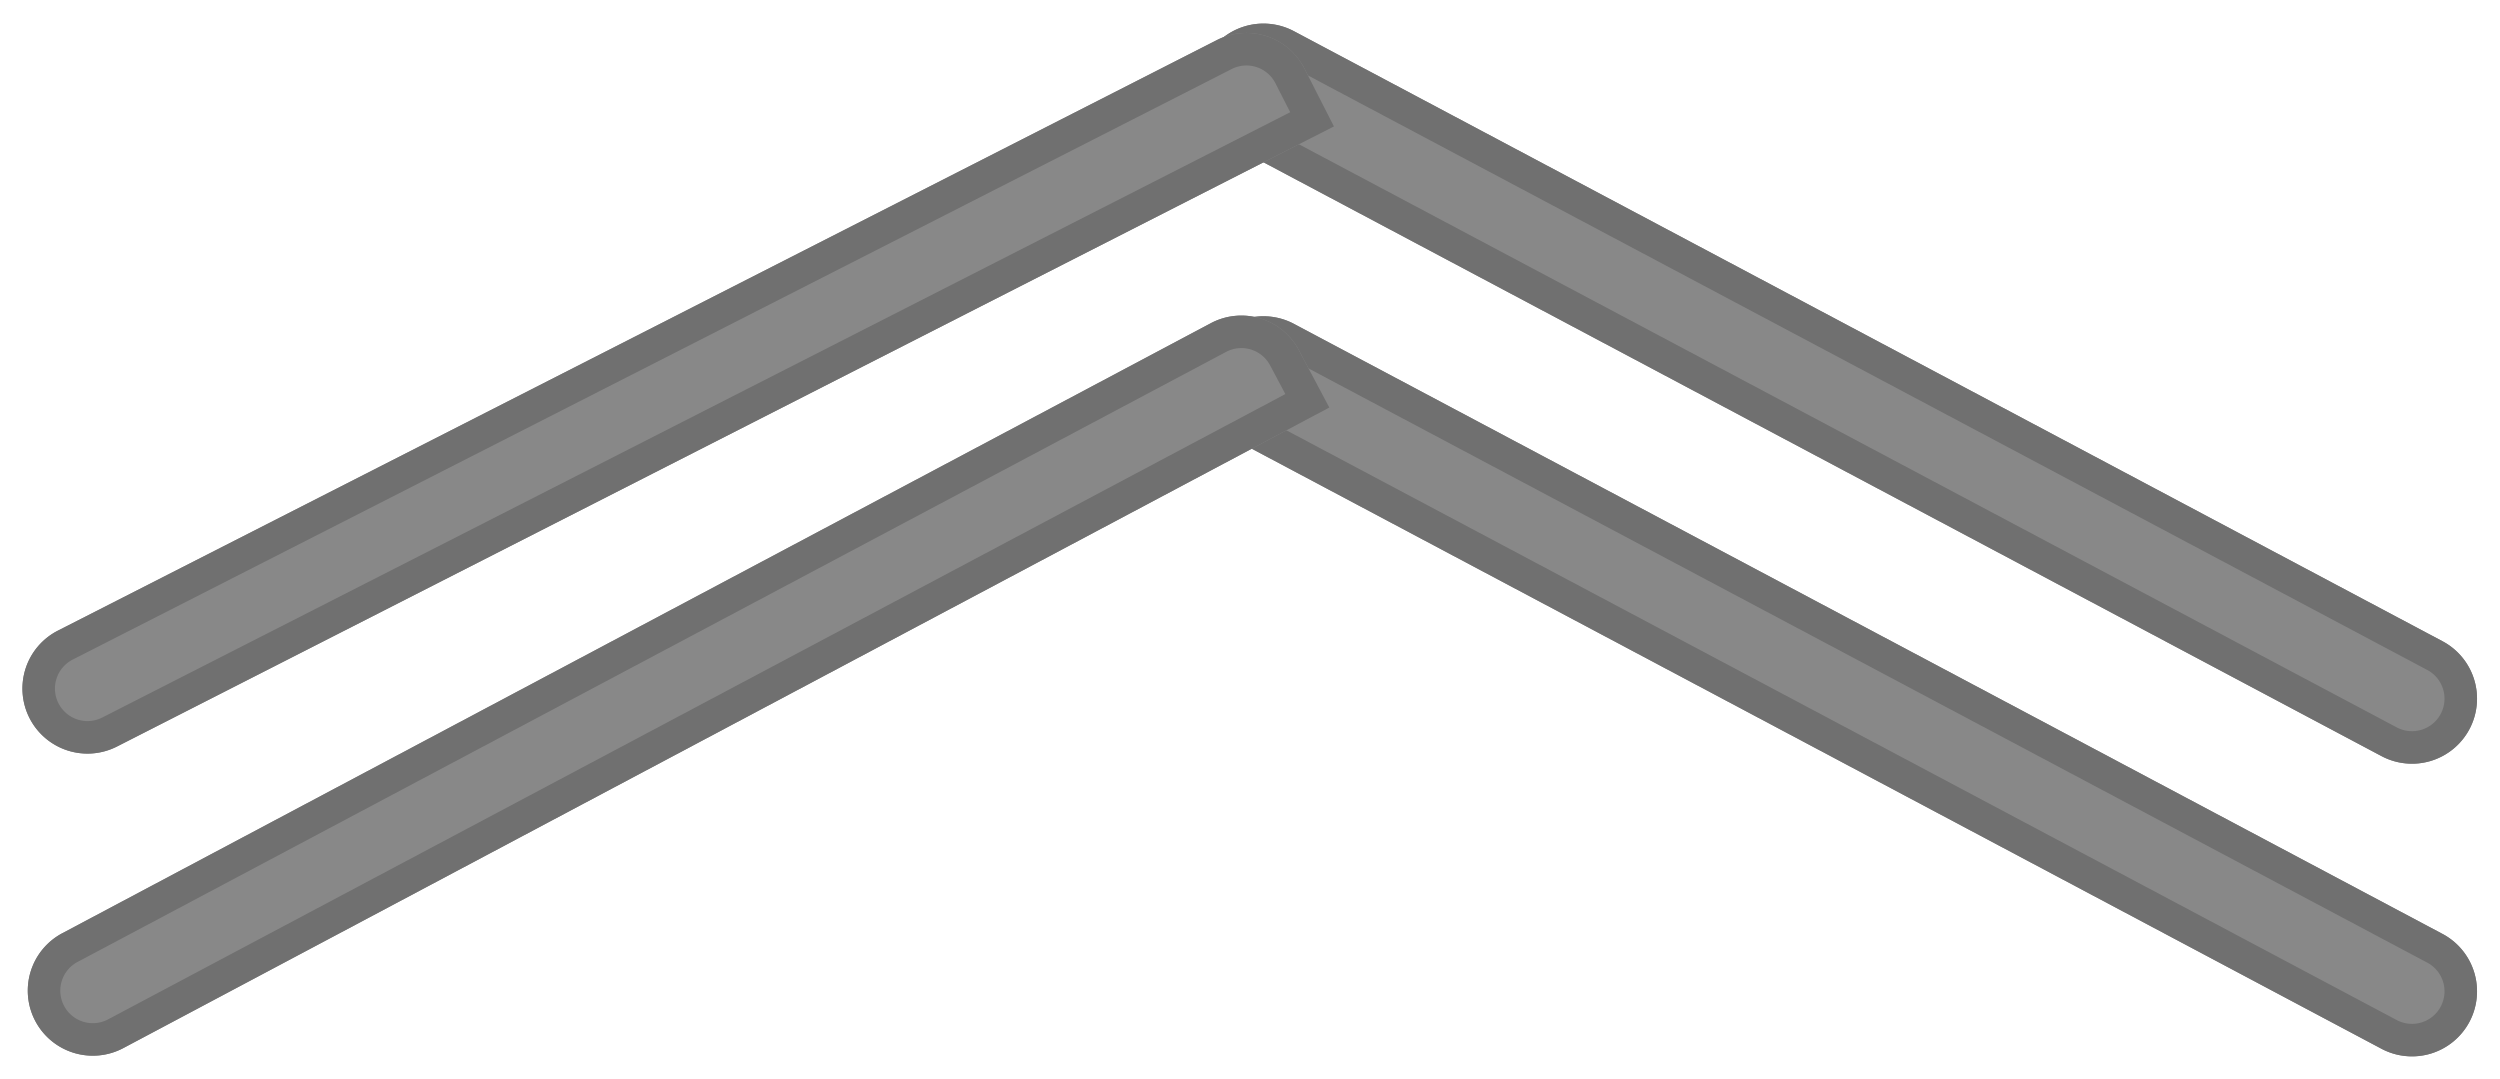
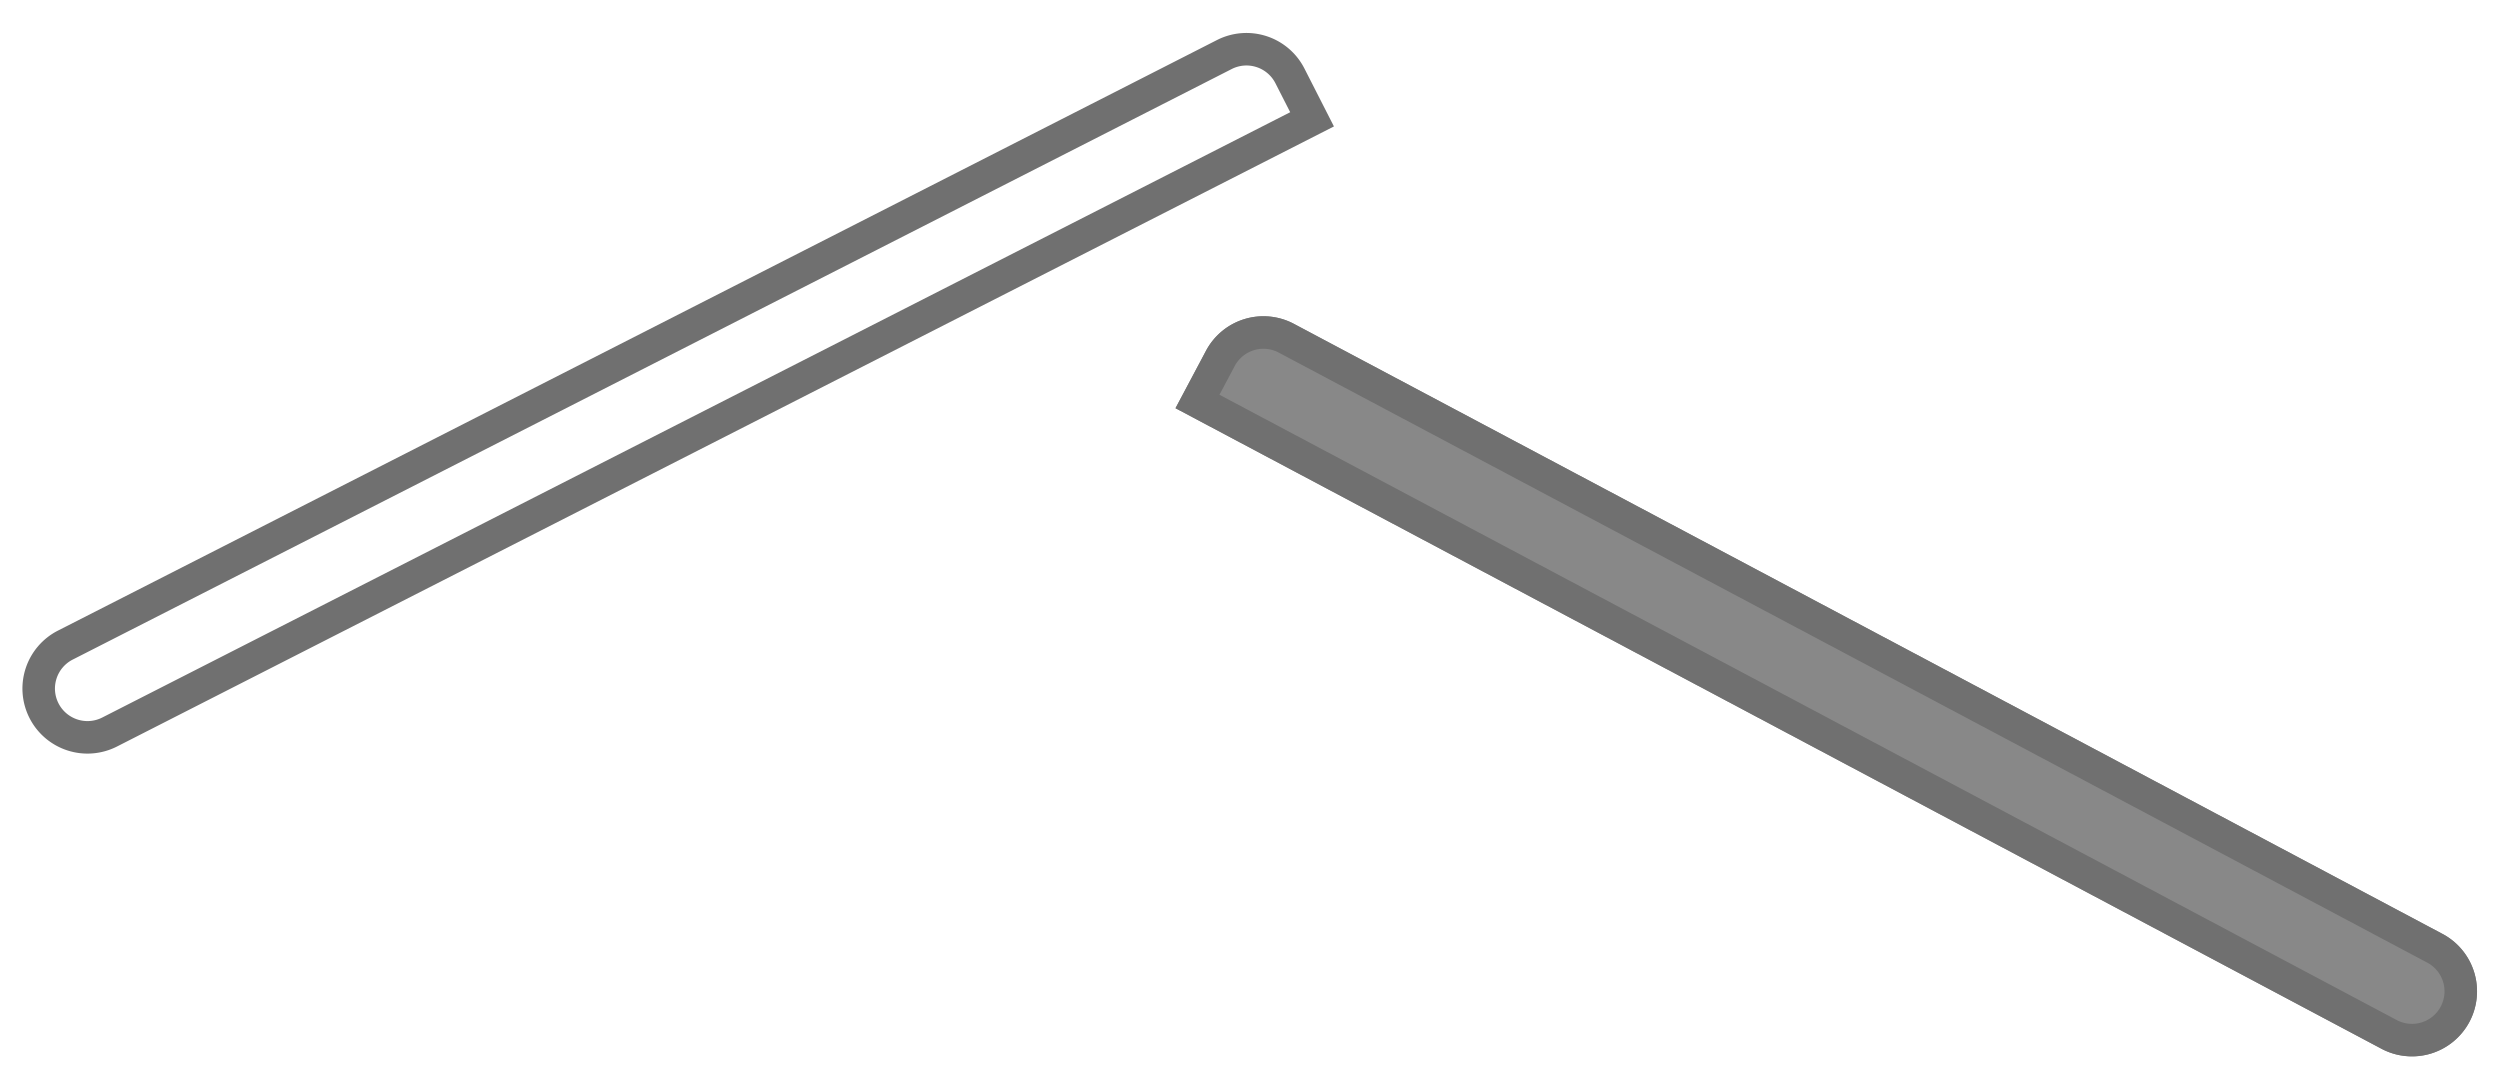
<svg xmlns="http://www.w3.org/2000/svg" width="76.878" height="33.189" viewBox="0 0 76.878 33.189">
  <g id="menu-up" transform="translate(-412.49 483.498) rotate(180)">
    <g id="Group_3" data-name="Group 3">
      <g id="Rectangle_9" data-name="Rectangle 9" transform="matrix(0.883, 0.469, -0.469, 0.883, -487.49, 459.309)" fill="#888" stroke="#707070" stroke-width="1">
-         <path d="M2,0H44a0,0,0,0,1,0,0V2a2,2,0,0,1-2,2H2A2,2,0,0,1,0,2V2A2,2,0,0,1,2,0Z" stroke="none" />
-         <path d="M2,.5H43.5a0,0,0,0,1,0,0V2A1.5,1.5,0,0,1,42,3.5H2A1.5,1.5,0,0,1,.5,2V2A1.5,1.5,0,0,1,2,.5Z" fill="none" />
-       </g>
+         </g>
      <g id="Rectangle_10" data-name="Rectangle 10" transform="matrix(0.891, -0.454, 0.454, 0.891, -453.51, 479.61)" fill="#888" stroke="#707070" stroke-width="1">
-         <path d="M0,0H42a2,2,0,0,1,2,2V2a2,2,0,0,1-2,2H2A2,2,0,0,1,0,2V0A0,0,0,0,1,0,0Z" stroke="none" />
        <path d="M.5.5H42A1.5,1.5,0,0,1,43.5,2V2A1.5,1.5,0,0,1,42,3.5H2A1.5,1.5,0,0,1,.5,2V.5A0,0,0,0,1,.5.5Z" fill="none" />
      </g>
    </g>
    <g id="Group_4" data-name="Group 4" transform="translate(0 -8)">
      <g id="Rectangle_9-2" data-name="Rectangle 9" transform="matrix(0.883, 0.469, -0.469, 0.883, -487.49, 458.309)" fill="#888" stroke="#707070" stroke-width="1">
        <path d="M2,0H44a0,0,0,0,1,0,0V2a2,2,0,0,1-2,2H2A2,2,0,0,1,0,2V2A2,2,0,0,1,2,0Z" stroke="none" />
        <path d="M2,.5H43.5a0,0,0,0,1,0,0V2A1.5,1.5,0,0,1,42,3.5H2A1.5,1.5,0,0,1,.5,2V2A1.5,1.5,0,0,1,2,.5Z" fill="none" />
      </g>
      <g id="Rectangle_10-2" data-name="Rectangle 10" transform="matrix(0.883, -0.469, 0.469, 0.883, -453.368, 478.966)" fill="#888" stroke="#707070" stroke-width="1">
-         <path d="M0,0H42a2,2,0,0,1,2,2V2a2,2,0,0,1-2,2H2A2,2,0,0,1,0,2V0A0,0,0,0,1,0,0Z" stroke="none" />
-         <path d="M.5.5H42A1.5,1.5,0,0,1,43.5,2V2A1.5,1.5,0,0,1,42,3.5H2A1.5,1.5,0,0,1,.5,2V.5A0,0,0,0,1,.5.5Z" fill="none" />
-       </g>
+         </g>
    </g>
  </g>
</svg>